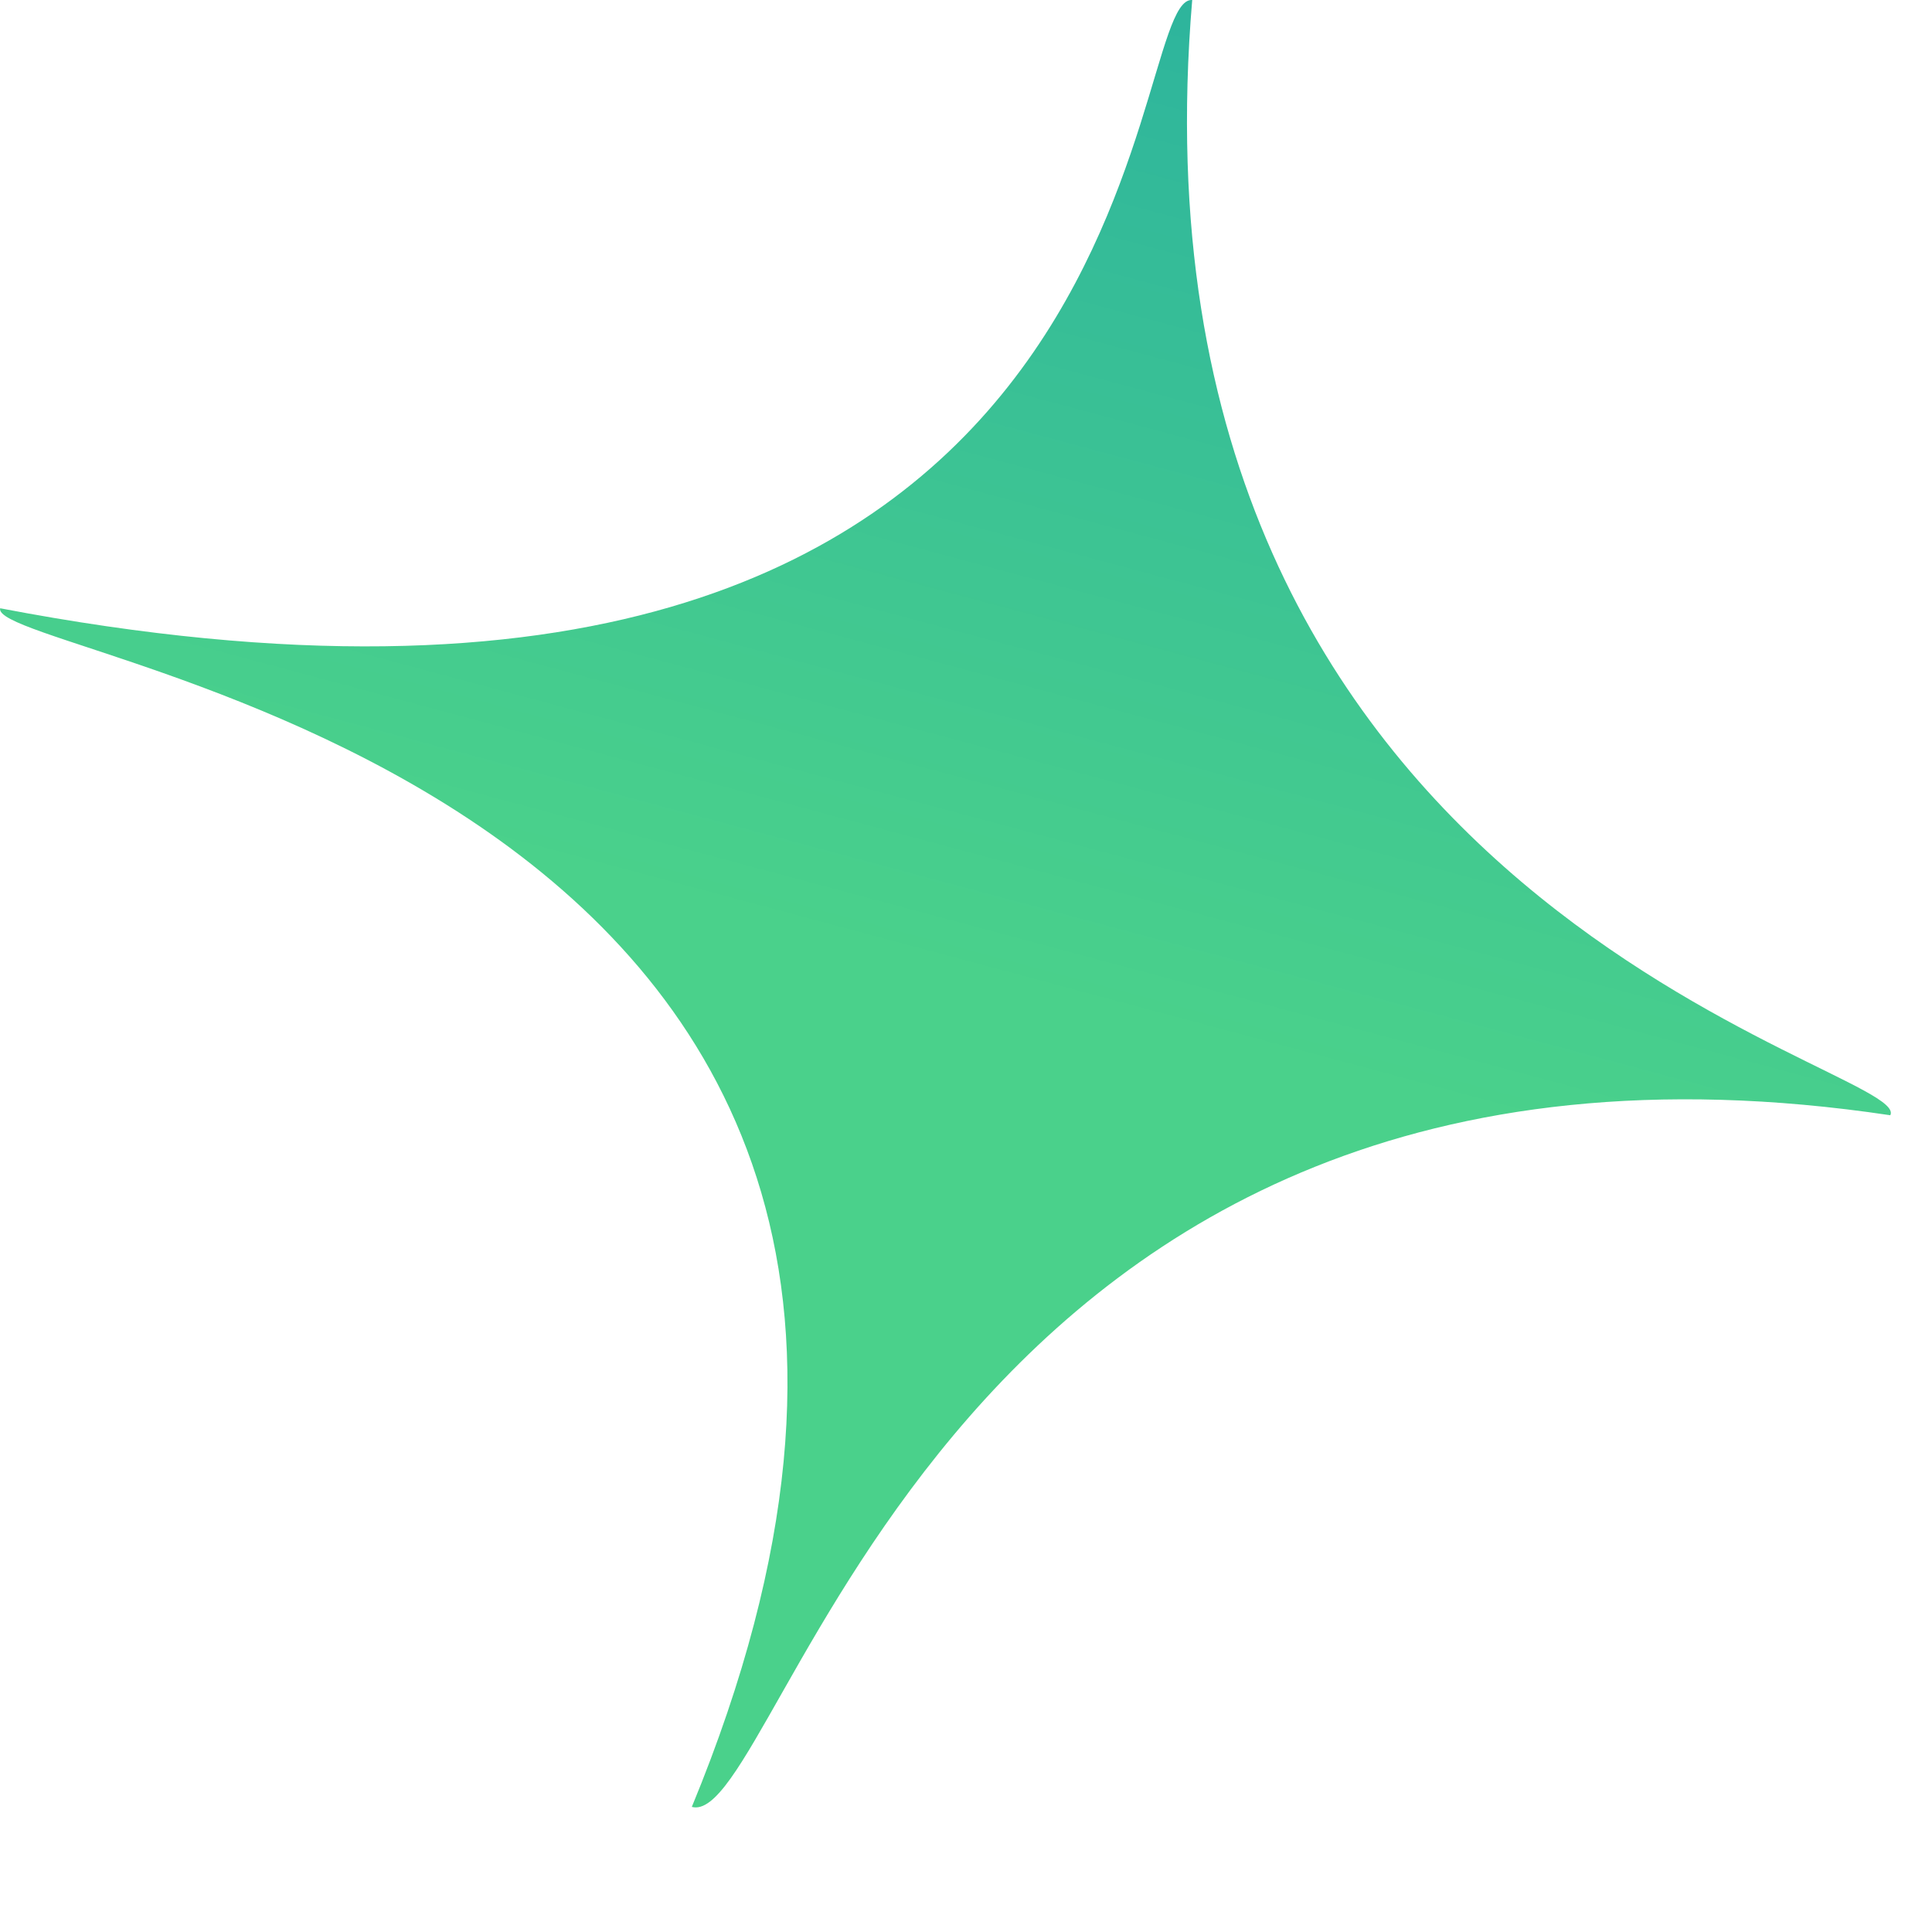
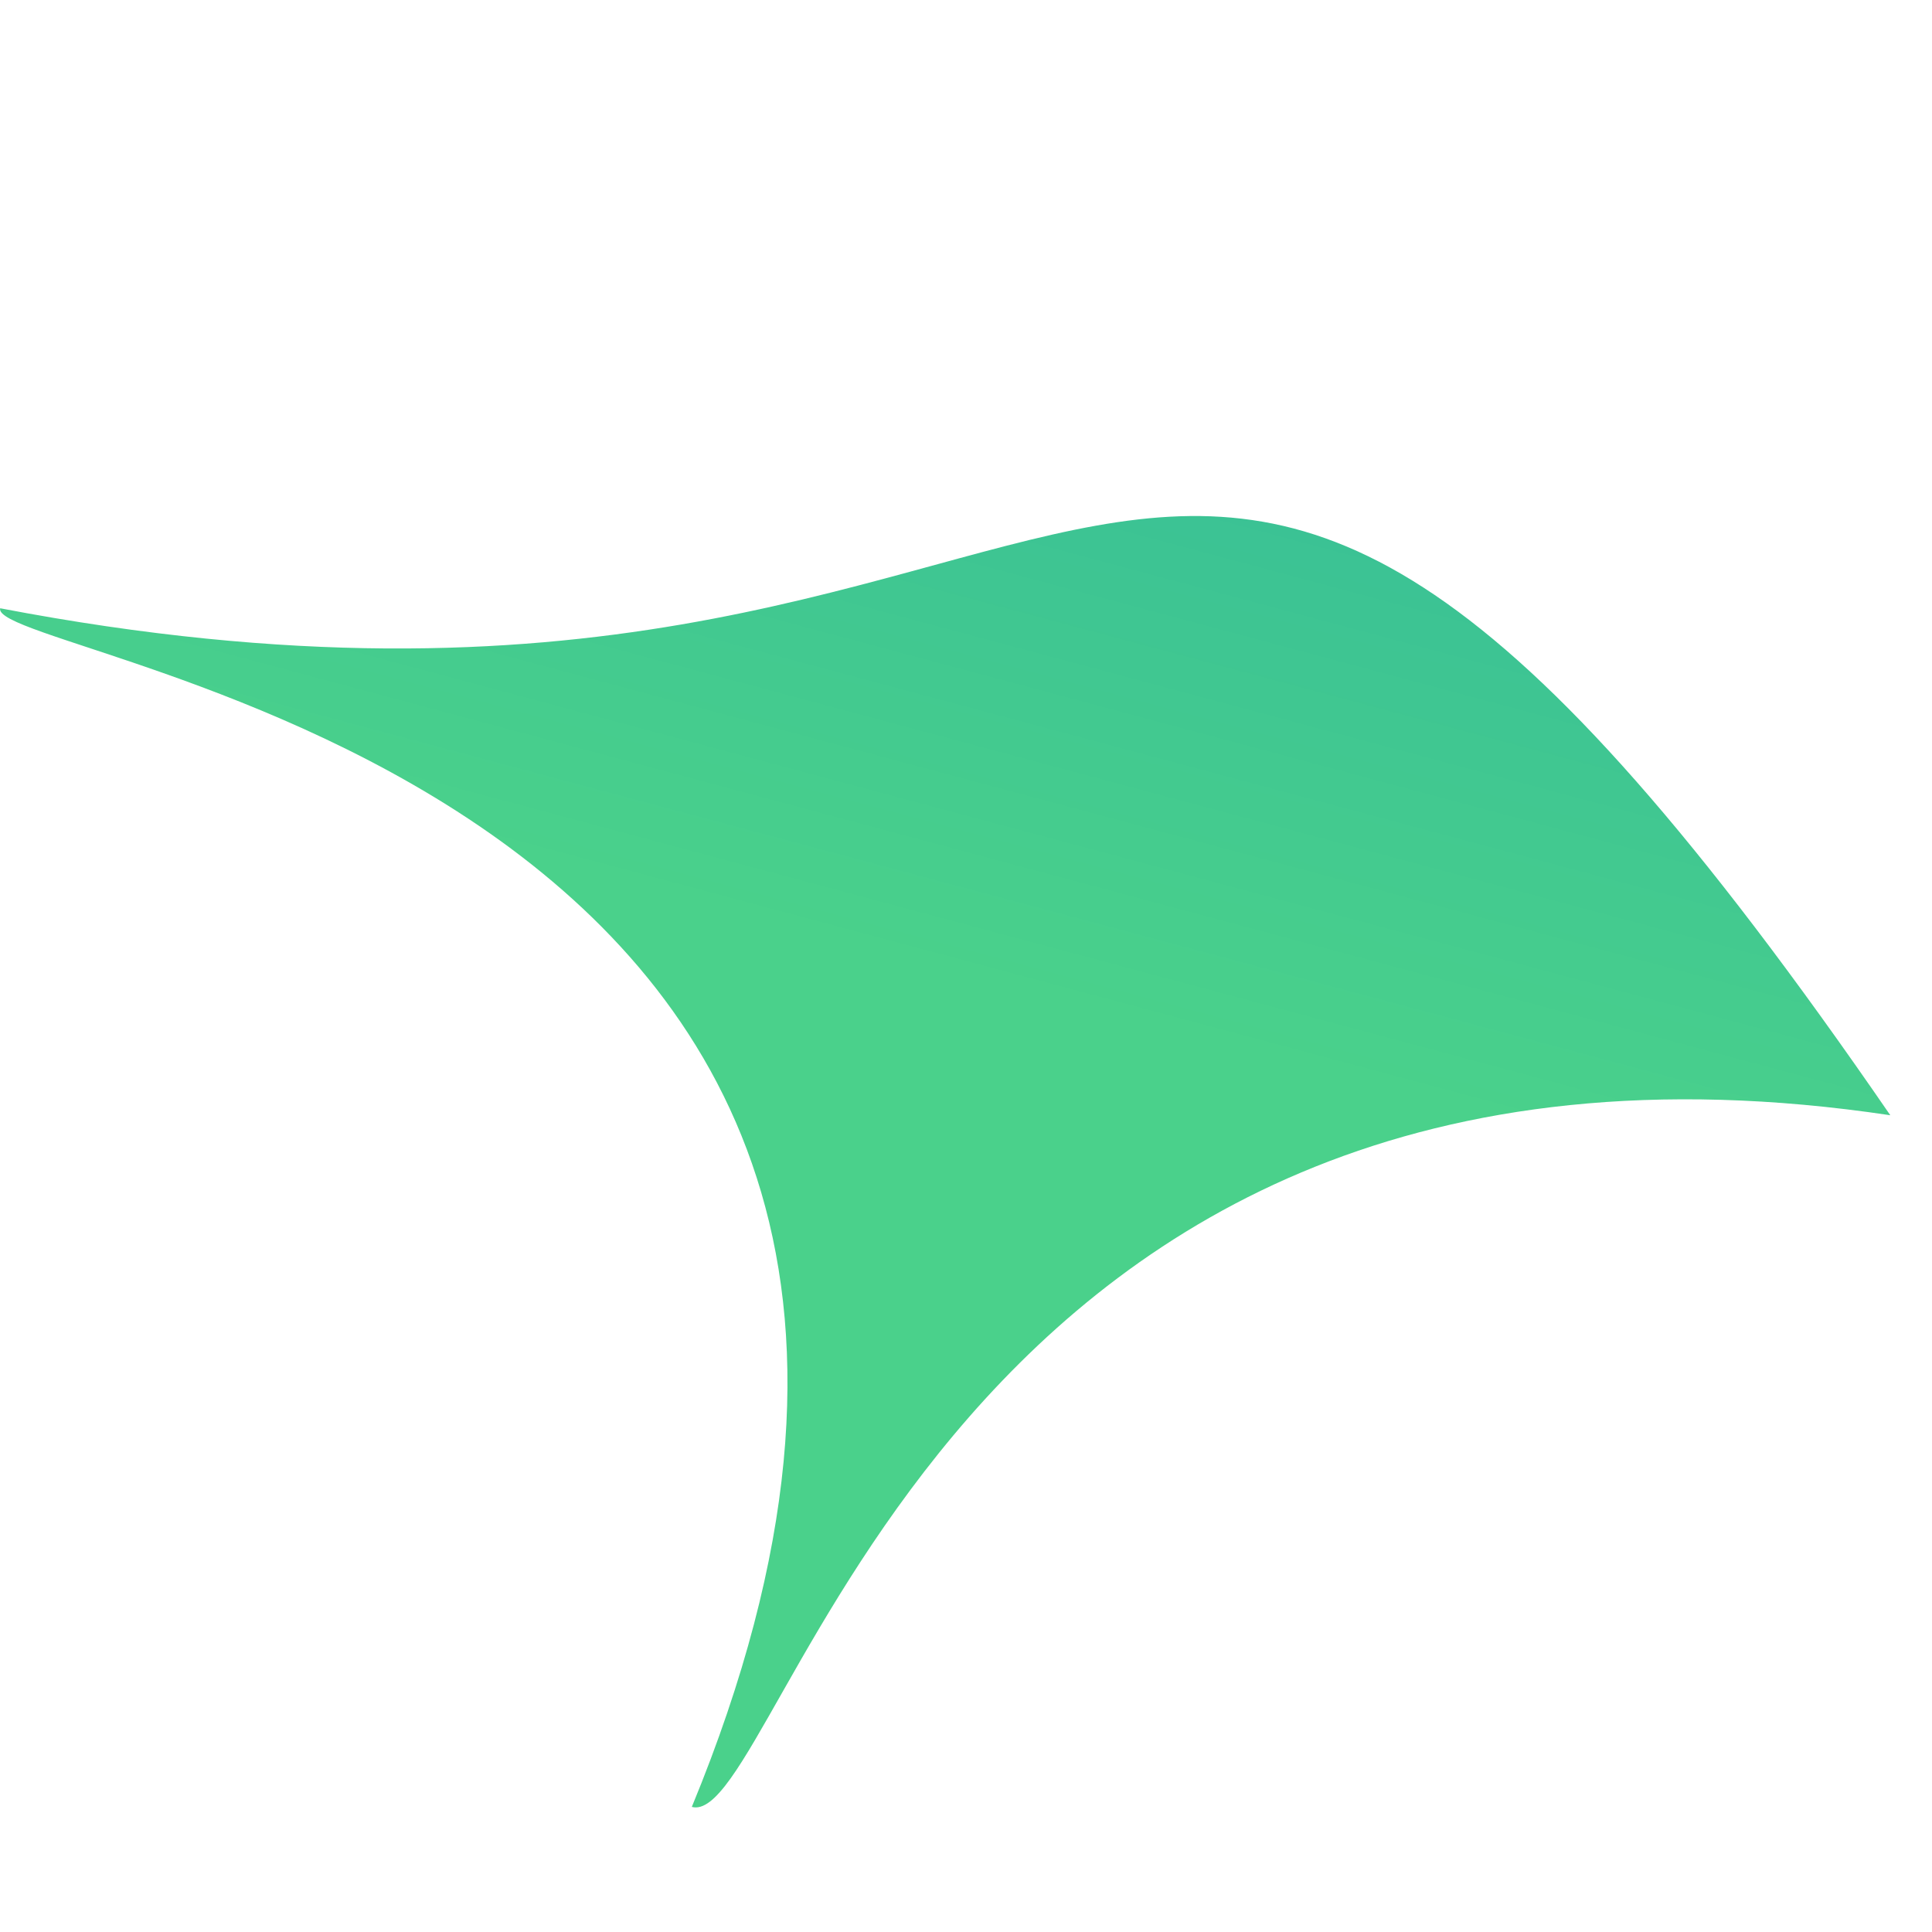
<svg xmlns="http://www.w3.org/2000/svg" fill="none" height="100%" overflow="visible" preserveAspectRatio="none" style="display: block;" viewBox="0 0 12 12" width="100%">
-   <path d="M4.297 11.223C4.866 11.375 5.841 6.043 11.741 6.927C11.894 6.622 6.927 5.677 7.405 0C6.958 -0.03 7.273 5.17 0.001 3.778C-0.081 4.103 6.937 4.824 4.297 11.223Z" fill="url(#paint0_linear_0_1479)" id="sparkles-svgrepo-com" />
+   <path d="M4.297 11.223C4.866 11.375 5.841 6.043 11.741 6.927C6.958 -0.03 7.273 5.17 0.001 3.778C-0.081 4.103 6.937 4.824 4.297 11.223Z" fill="url(#paint0_linear_0_1479)" id="sparkles-svgrepo-com" />
  <defs>
    <linearGradient gradientUnits="userSpaceOnUse" id="paint0_linear_0_1479" x1="10.248" x2="7.309" y1="-4.531" y2="6.43">
      <stop stop-color="#169DAB" />
      <stop offset="1" stop-color="#4AD18B" />
    </linearGradient>
  </defs>
</svg>